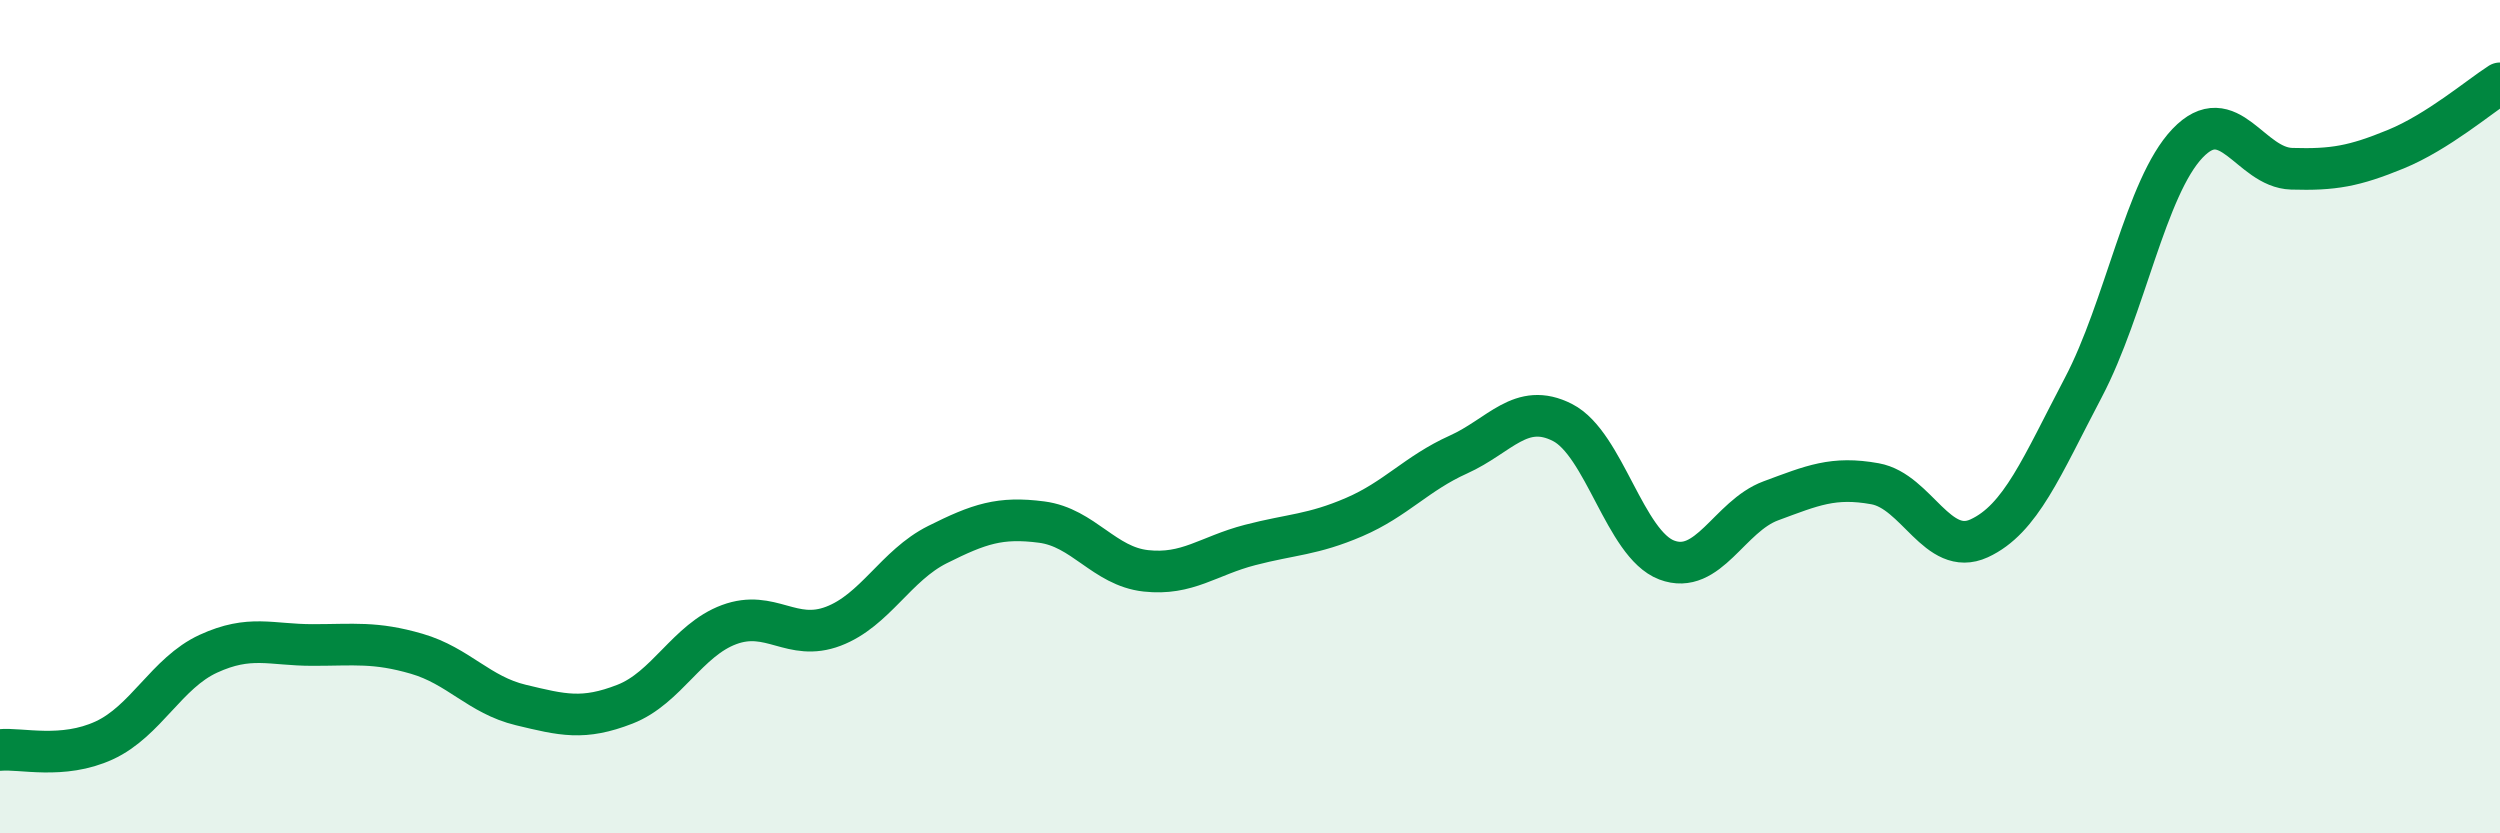
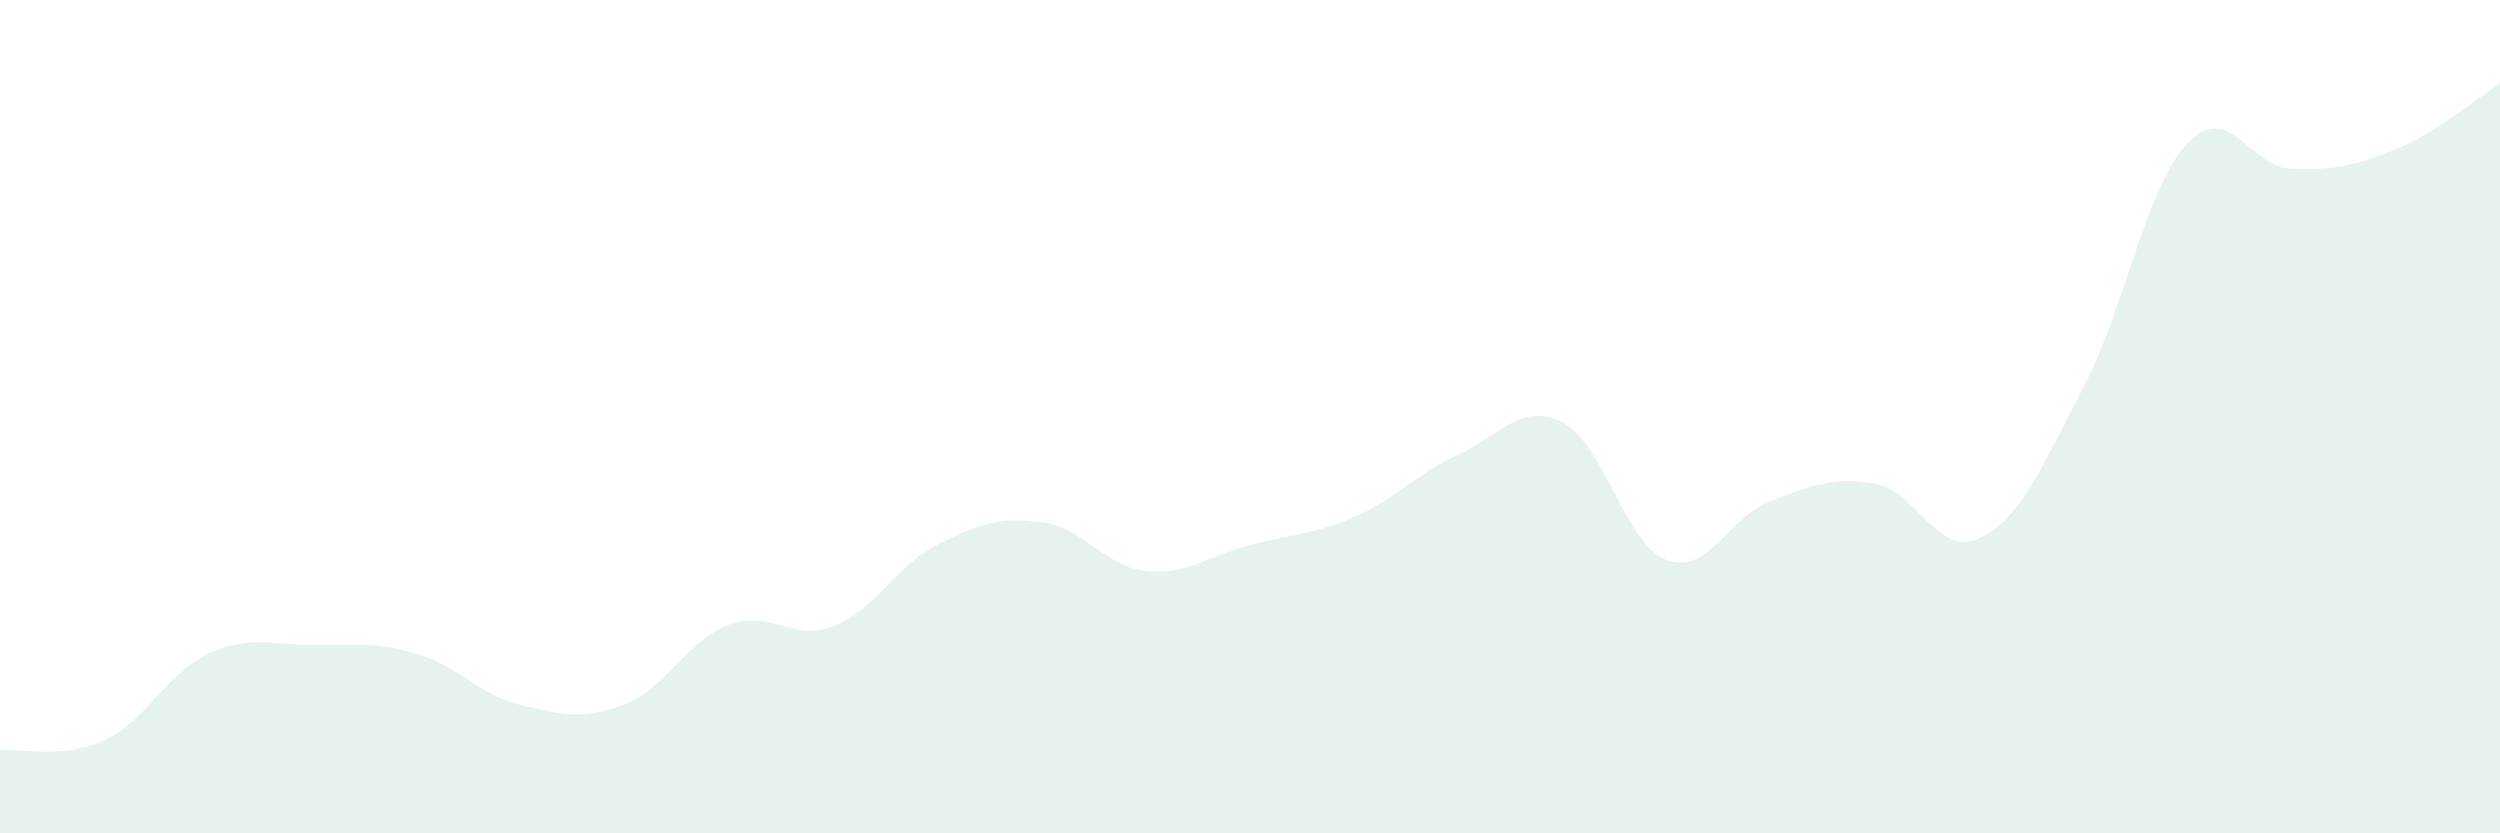
<svg xmlns="http://www.w3.org/2000/svg" width="60" height="20" viewBox="0 0 60 20">
  <path d="M 0,18 C 0.5,17.95 1.5,18.23 2.5,17.77 C 3.5,17.31 4,16.15 5,15.69 C 6,15.23 6.5,15.48 7.5,15.48 C 8.5,15.48 9,15.4 10,15.69 C 11,15.98 11.5,16.68 12.5,16.92 C 13.5,17.16 14,17.29 15,16.9 C 16,16.51 16.5,15.36 17.5,14.99 C 18.5,14.62 19,15.41 20,15.03 C 21,14.65 21.5,13.57 22.5,13.07 C 23.5,12.57 24,12.4 25,12.53 C 26,12.66 26.5,13.59 27.5,13.7 C 28.5,13.81 29,13.34 30,13.08 C 31,12.82 31.5,12.84 32.5,12.41 C 33.5,11.98 34,11.36 35,10.91 C 36,10.46 36.5,9.63 37.5,10.14 C 38.5,10.65 39,13.06 40,13.44 C 41,13.82 41.5,12.39 42.5,12.02 C 43.5,11.65 44,11.43 45,11.61 C 46,11.79 46.5,13.38 47.5,12.92 C 48.5,12.46 49,11.2 50,9.3 C 51,7.4 51.5,4.49 52.5,3.44 C 53.5,2.39 54,4.02 55,4.05 C 56,4.08 56.5,3.99 57.5,3.58 C 58.5,3.17 59.5,2.32 60,2L60 20L0 20Z" fill="#008740" opacity="0.1" stroke-linecap="round" stroke-linejoin="round" />
-   <path d="M 0,18 C 0.5,17.95 1.5,18.23 2.5,17.77 C 3.5,17.31 4,16.15 5,15.69 C 6,15.23 6.5,15.48 7.5,15.48 C 8.5,15.48 9,15.4 10,15.69 C 11,15.98 11.5,16.68 12.5,16.92 C 13.5,17.16 14,17.29 15,16.9 C 16,16.51 16.5,15.36 17.5,14.99 C 18.5,14.62 19,15.41 20,15.03 C 21,14.65 21.5,13.57 22.5,13.07 C 23.5,12.57 24,12.4 25,12.53 C 26,12.66 26.5,13.59 27.5,13.7 C 28.5,13.81 29,13.34 30,13.08 C 31,12.82 31.5,12.84 32.5,12.41 C 33.5,11.98 34,11.36 35,10.91 C 36,10.46 36.5,9.63 37.5,10.14 C 38.5,10.65 39,13.06 40,13.44 C 41,13.82 41.5,12.39 42.5,12.02 C 43.5,11.65 44,11.43 45,11.61 C 46,11.79 46.5,13.38 47.5,12.92 C 48.5,12.46 49,11.2 50,9.3 C 51,7.4 51.5,4.49 52.5,3.44 C 53.5,2.39 54,4.02 55,4.05 C 56,4.08 56.5,3.99 57.5,3.58 C 58.5,3.17 59.5,2.32 60,2" stroke="#008740" stroke-width="1" fill="none" stroke-linecap="round" stroke-linejoin="round" />
</svg>